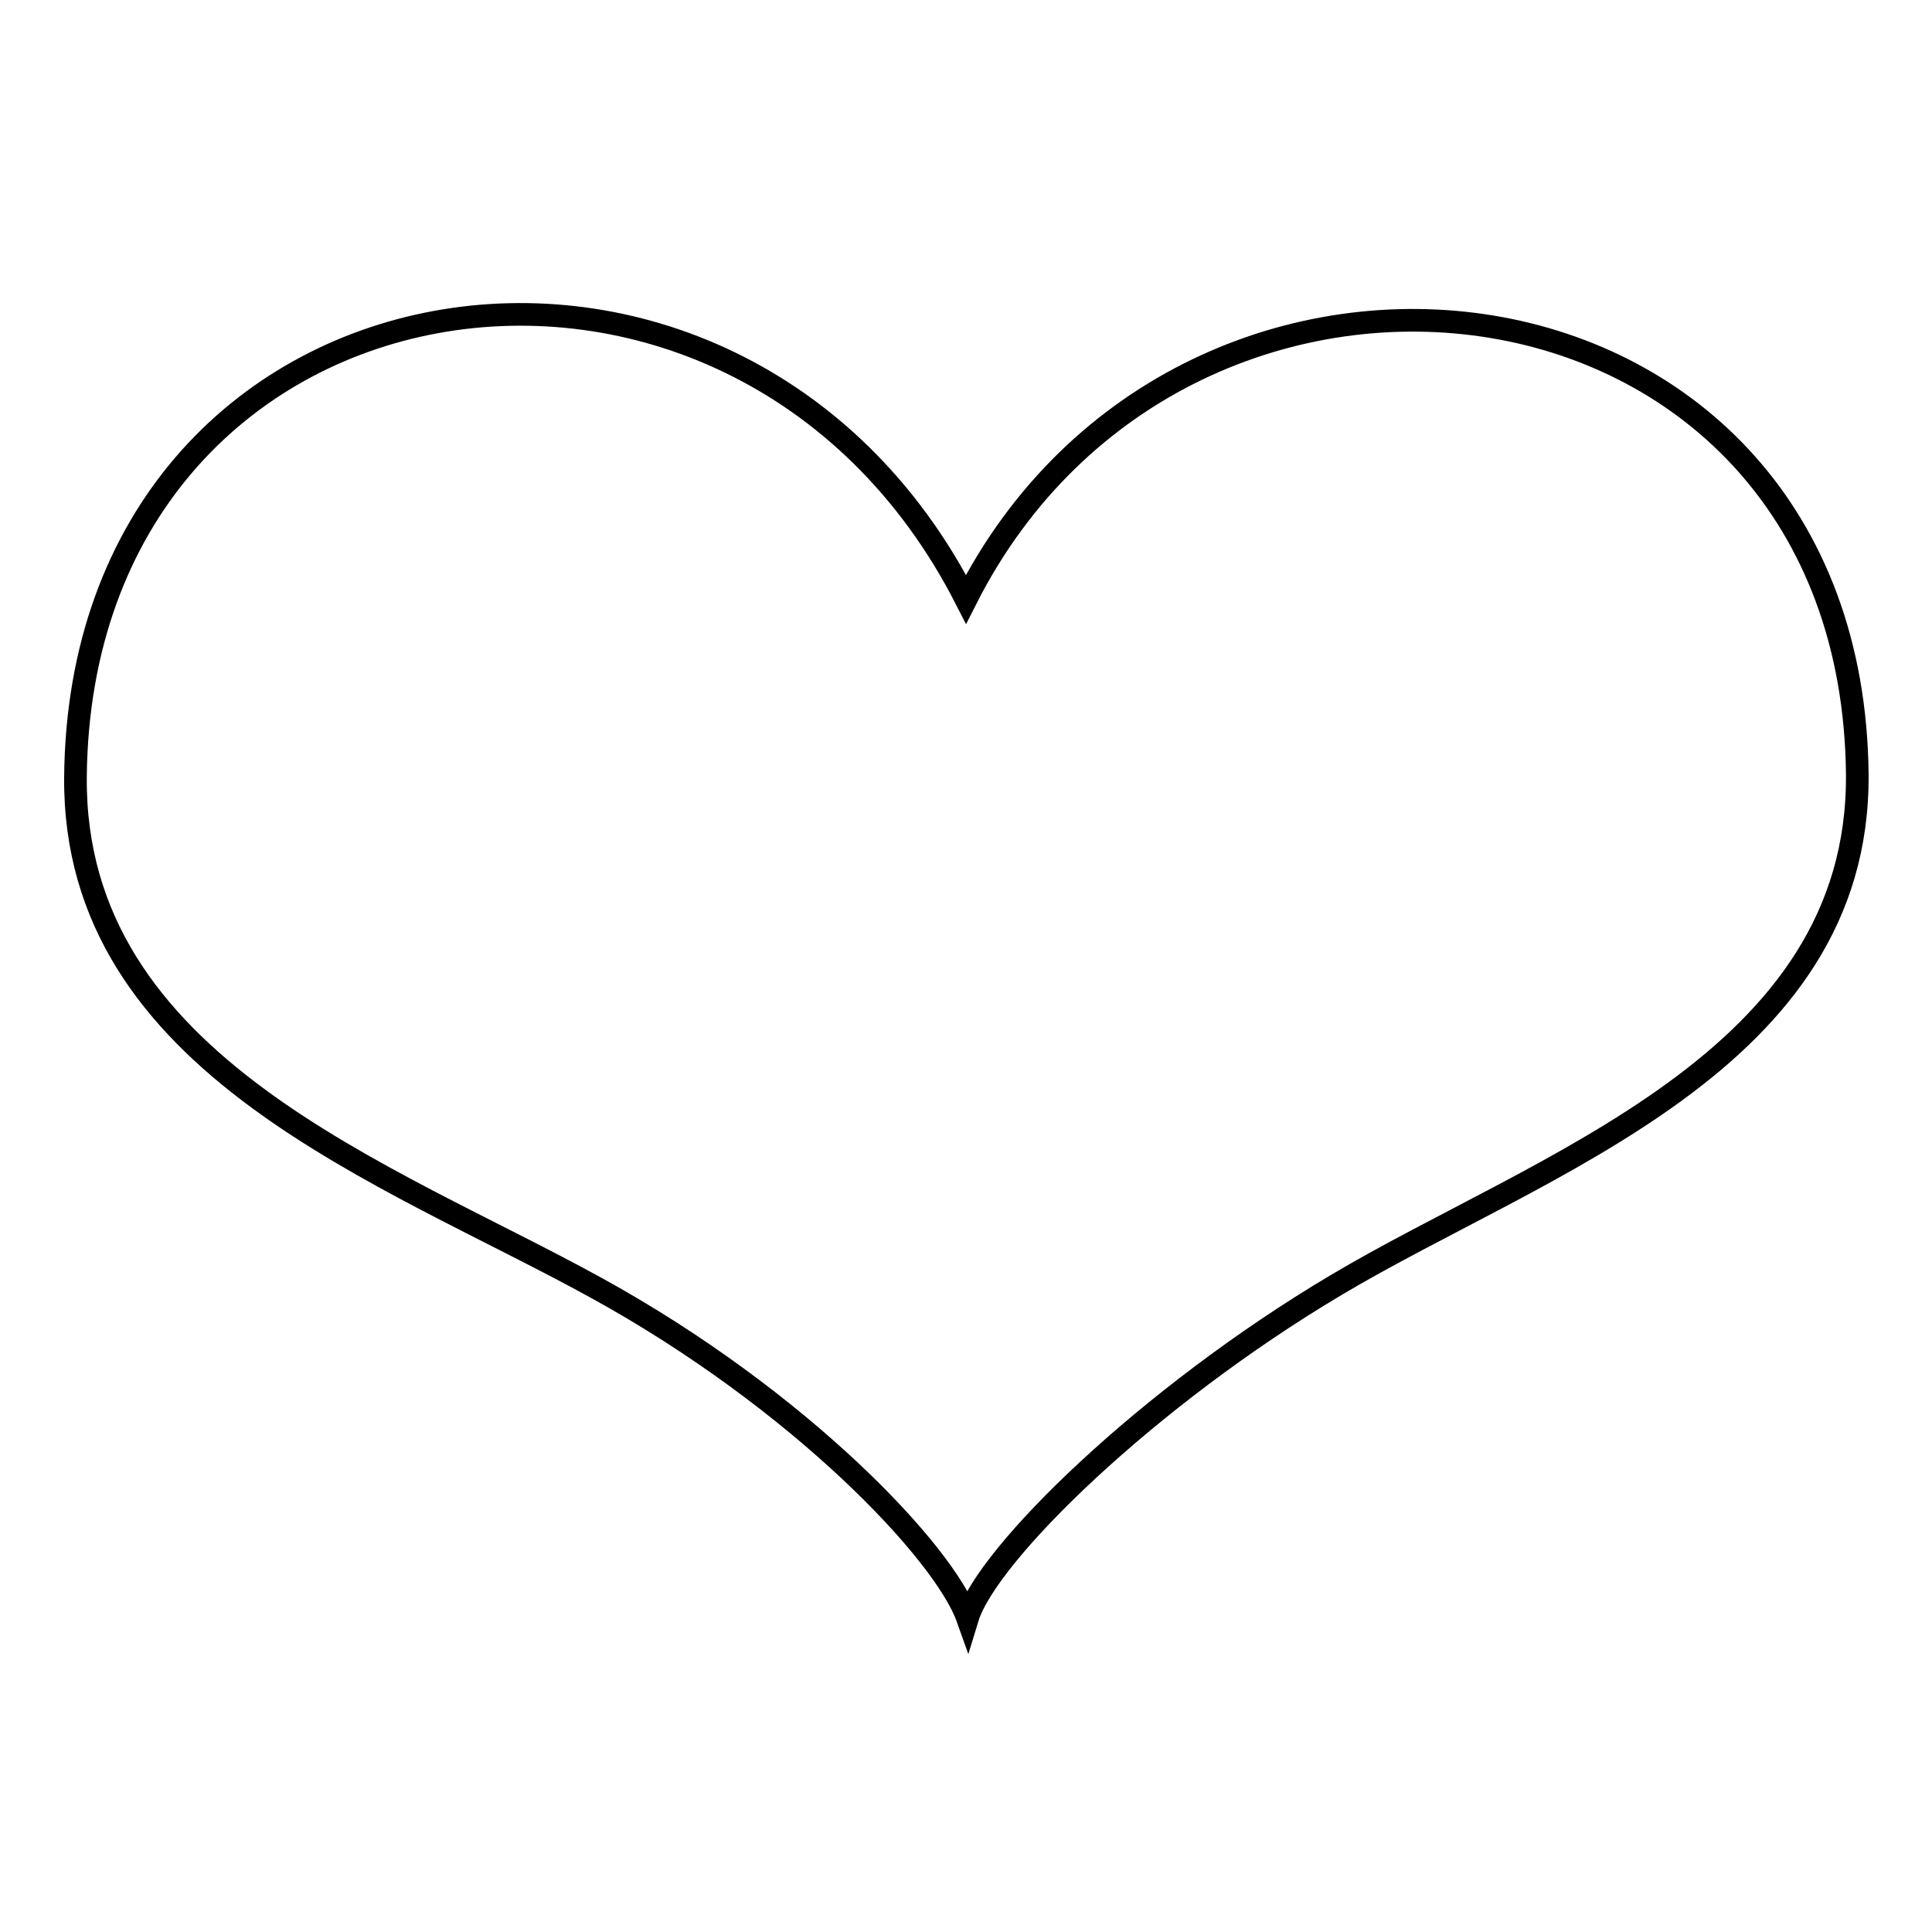
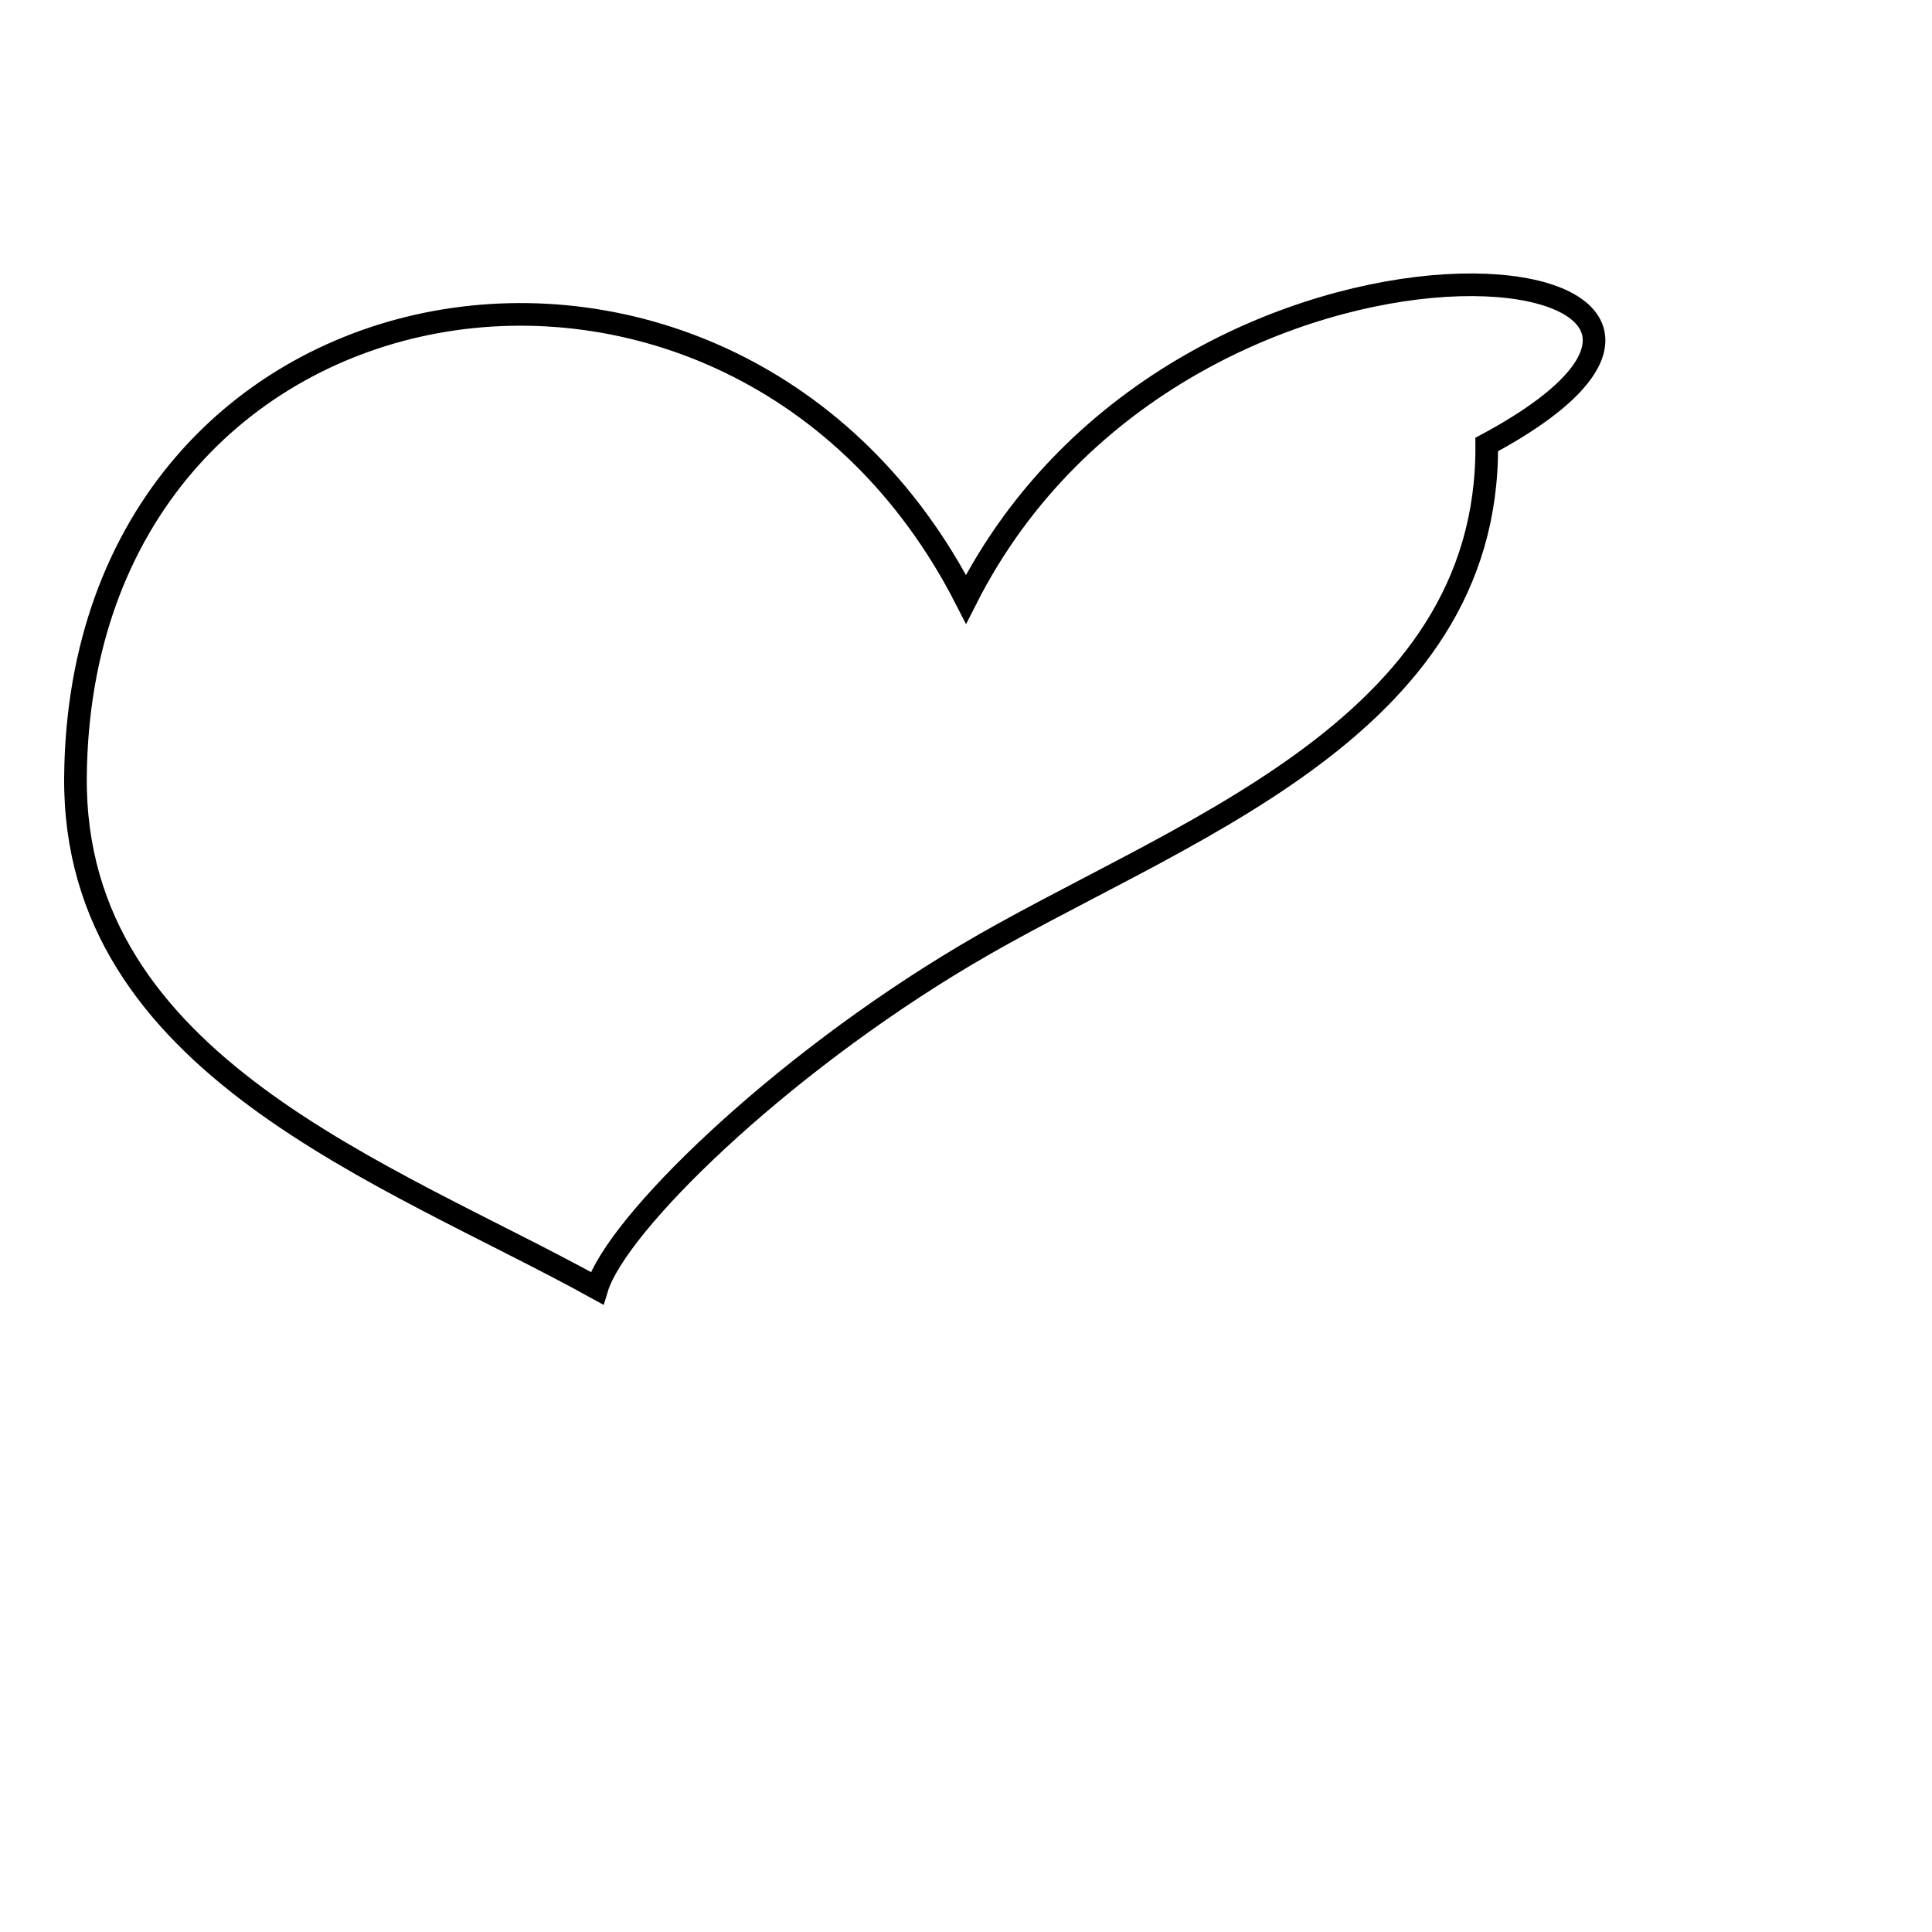
<svg xmlns="http://www.w3.org/2000/svg" version="1.1" x="0px" y="0px" viewBox="0 0 256 256" enable-background="new 0 0 256 256" xml:space="preserve">
  <g>
    <g>
-       <path stroke-width="3" fill-opacity="0" stroke="#000000" d="M128,79.4C97.4,19.5,10.6,33.5,10,103c-0.3,38.2,41.4,52.4,69.1,67.7c26.9,14.8,46,35,49.1,43.7c2.6-8.5,23.9-29.3,48.8-44.1c27.2-16.2,69.4-29.5,69.1-67.7C245.4,32.9,157.1,21.9,128,79.4z" />
+       <path stroke-width="3" fill-opacity="0" stroke="#000000" d="M128,79.4C97.4,19.5,10.6,33.5,10,103c-0.3,38.2,41.4,52.4,69.1,67.7c2.6-8.5,23.9-29.3,48.8-44.1c27.2-16.2,69.4-29.5,69.1-67.7C245.4,32.9,157.1,21.9,128,79.4z" />
    </g>
  </g>
</svg>